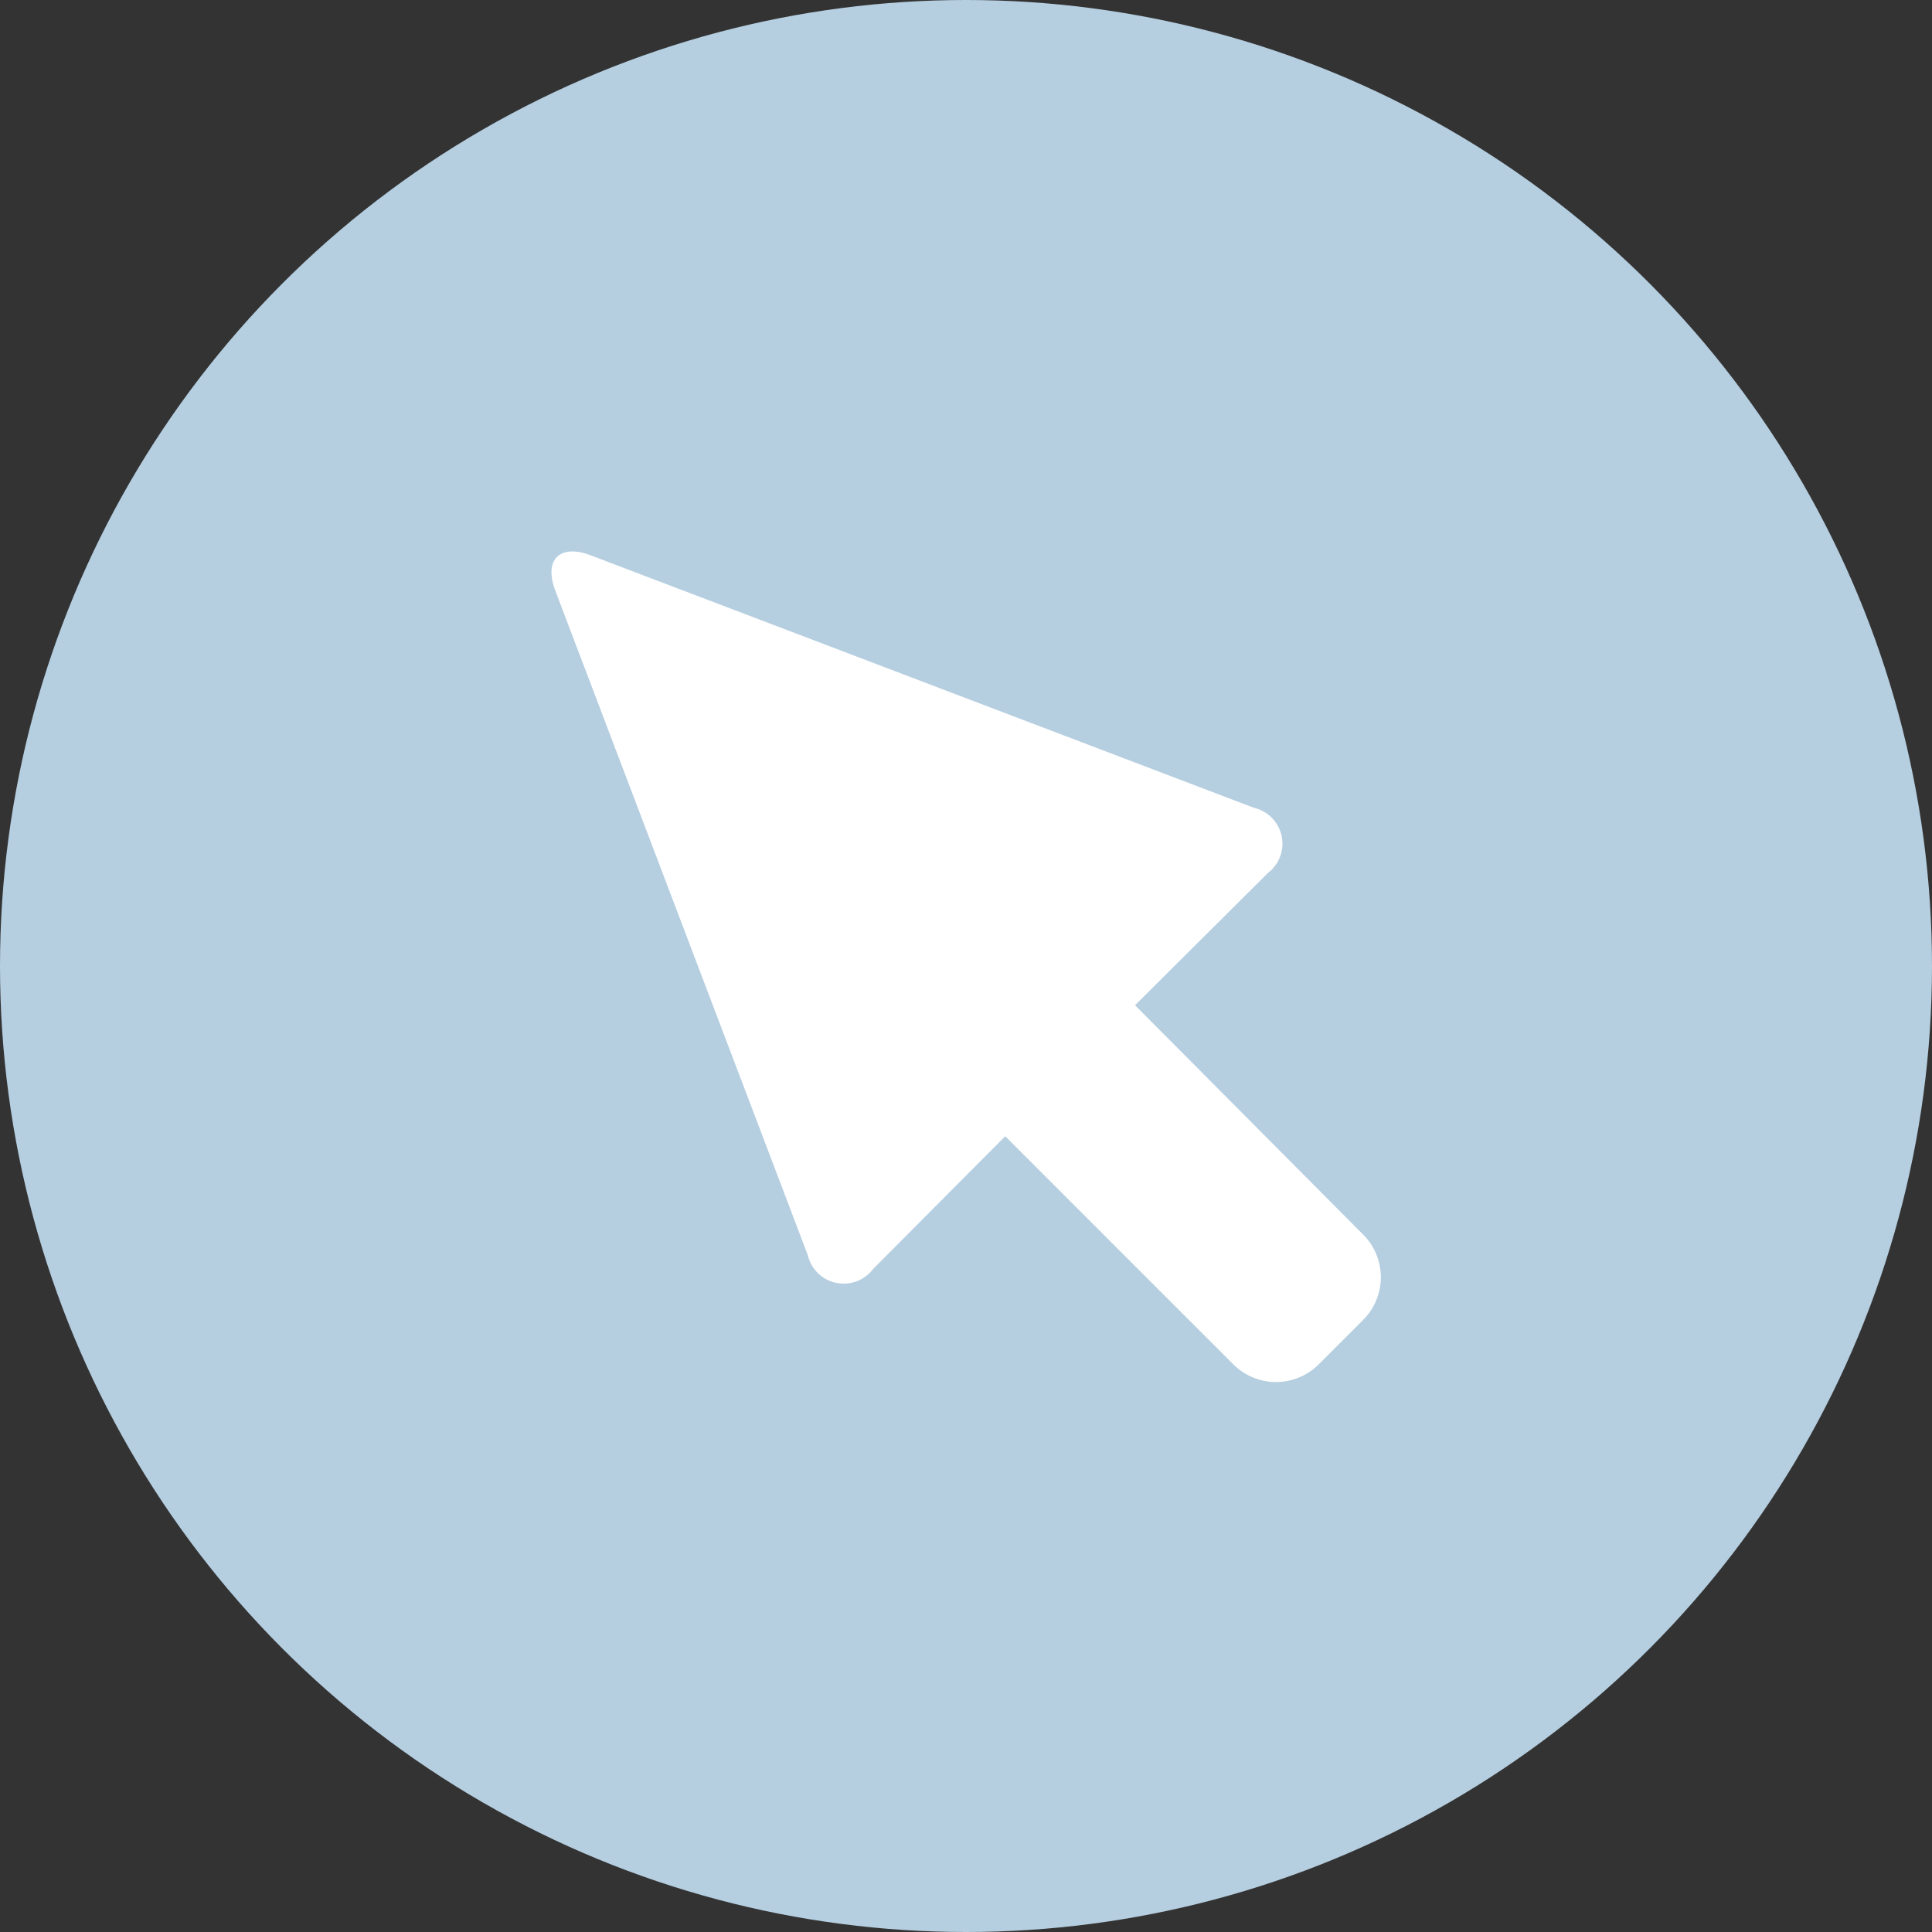
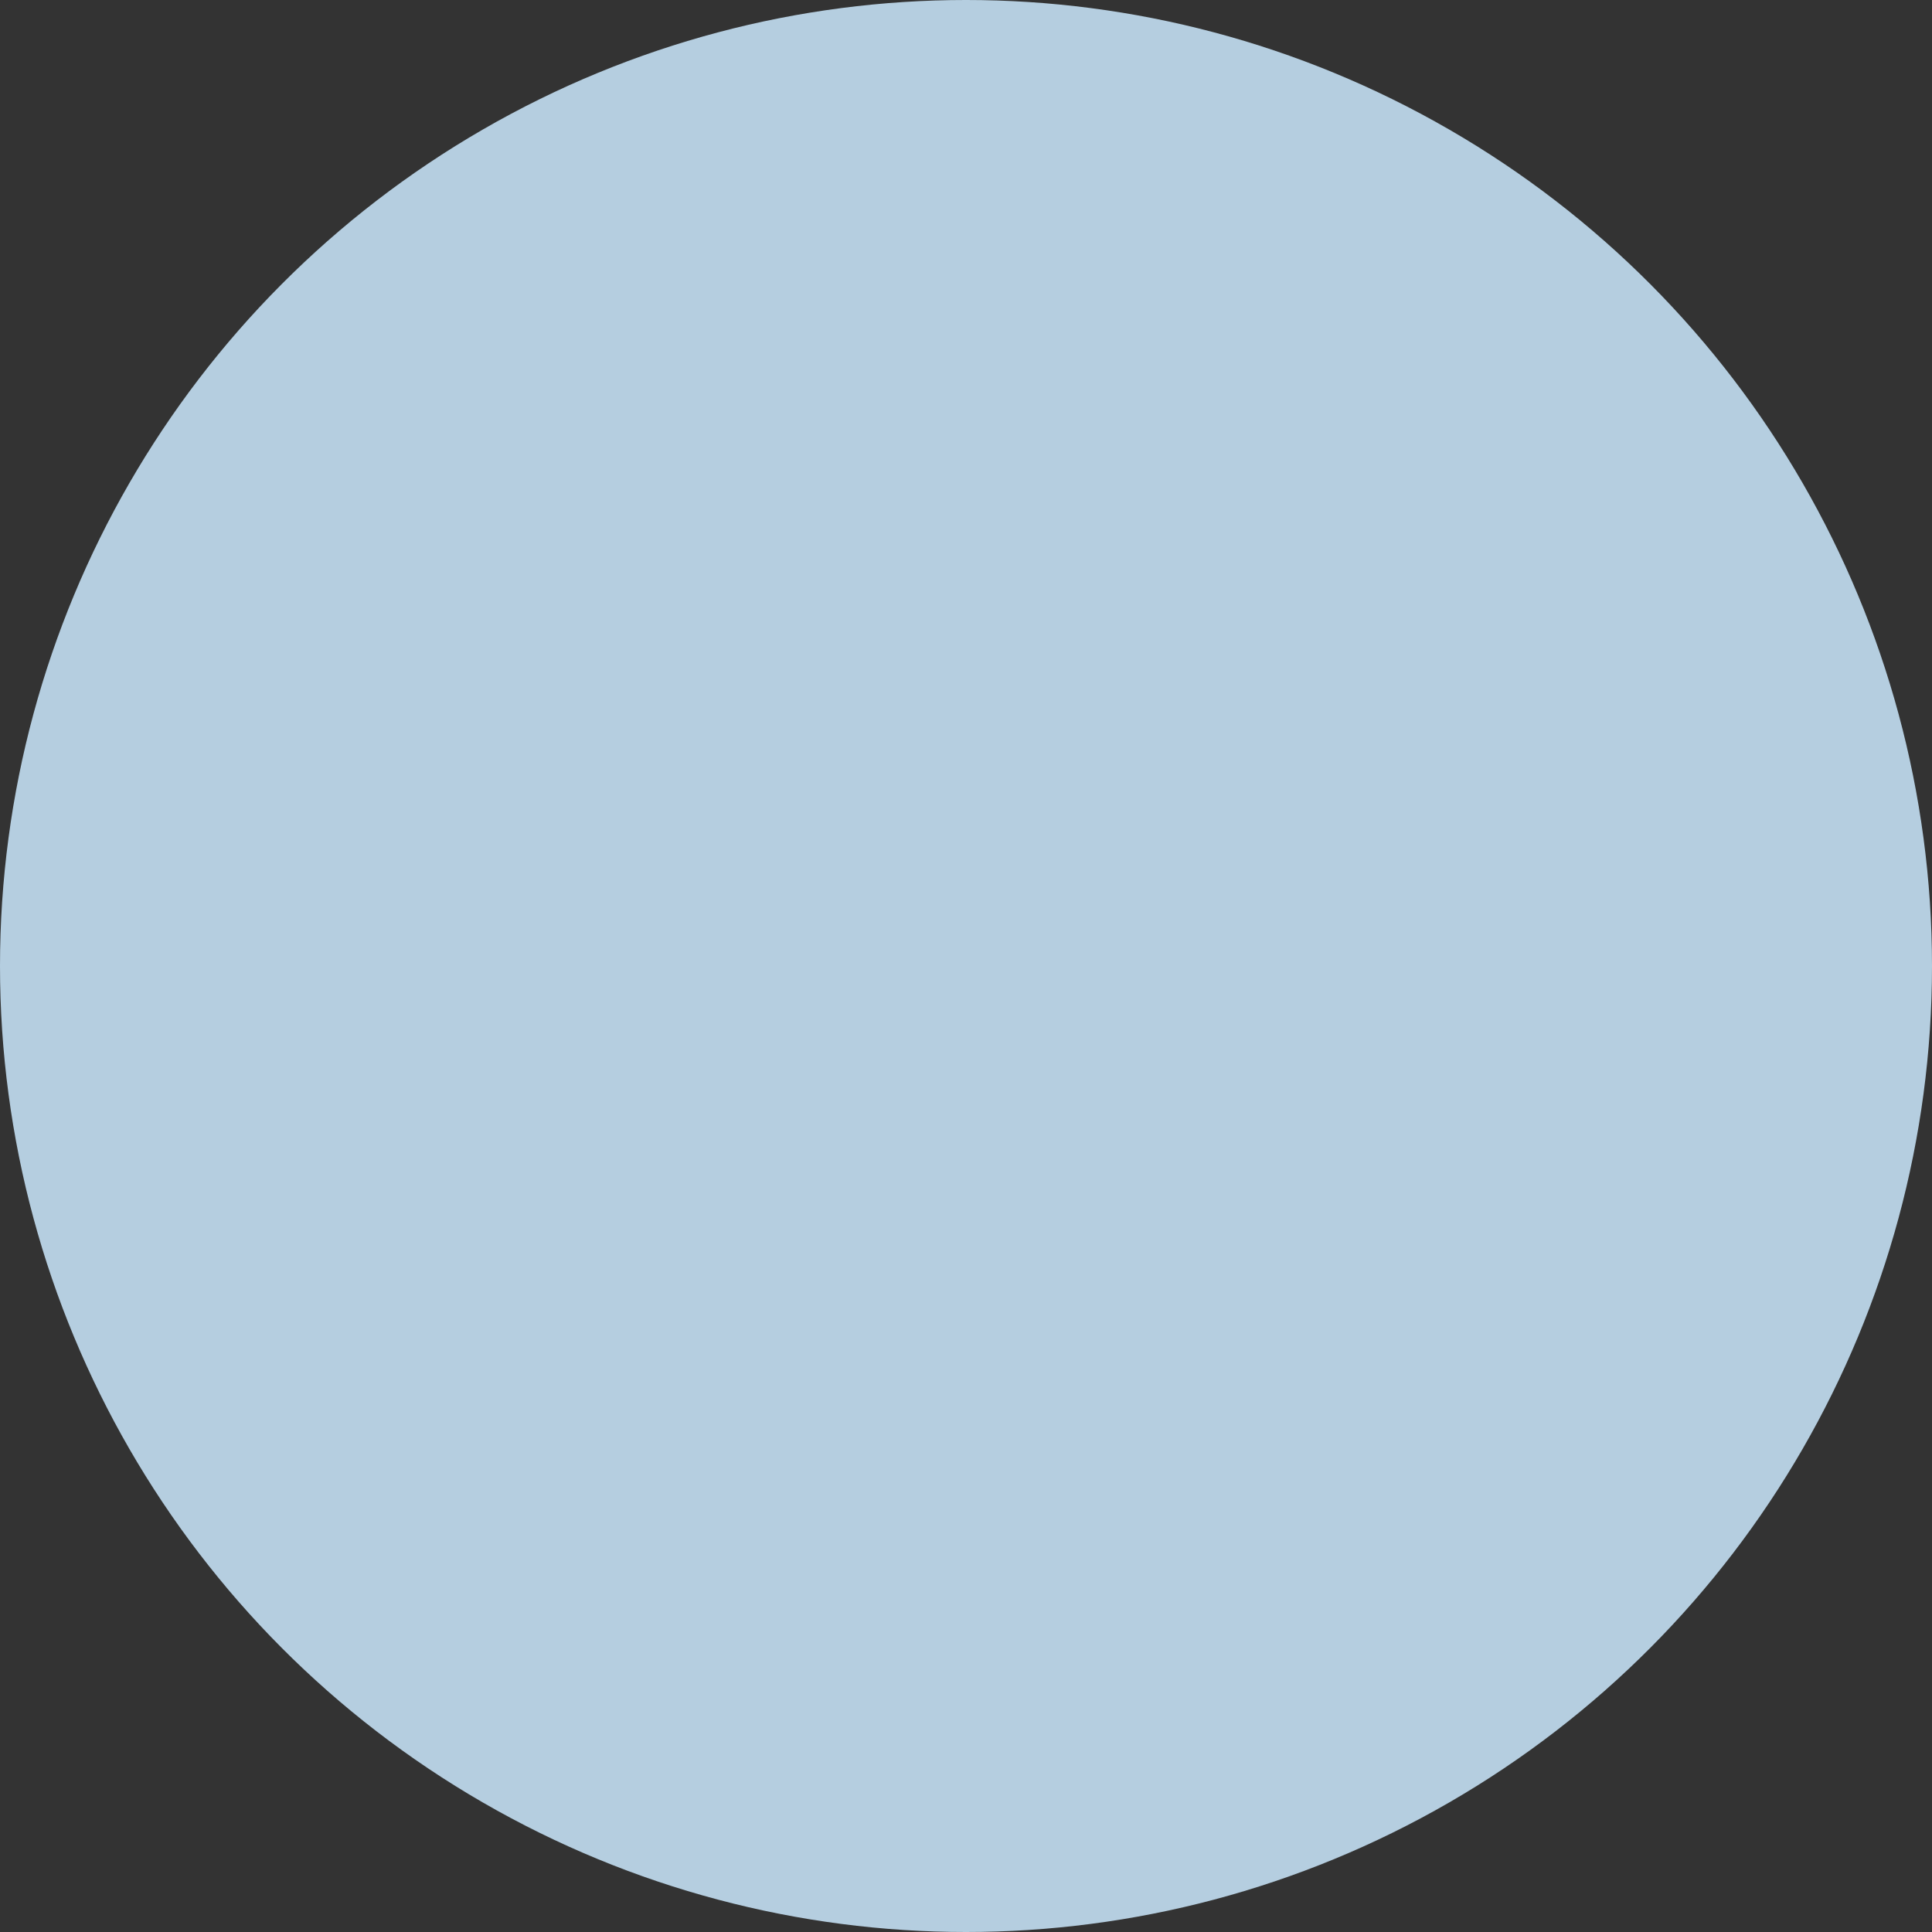
<svg xmlns="http://www.w3.org/2000/svg" id="Capa_1" data-name="Capa 1" viewBox="0 0 32 32">
  <rect x="0" y="0" width="32" height="32" fill="#333333" stroke="none" />
  <circle cx="16" cy="16" r="16" style="fill:#b5cee0" />
  <g id="Cursor_blanco" data-name="Cursor blanco">
-     <path d="M20.77,13.38,9.79,9.2c-.52-.2-.79.07-.59.59l4.18,11a.61.61,0,0,0,1.08.23l2.19-2.2,3.77,3.77a1,1,0,0,0,1.43,0l.72-.72a1,1,0,0,0,0-1.43L18.8,16.65,21,14.46A.61.61,0,0,0,20.77,13.38Z" style="fill:#fff" />
-   </g>
+     </g>
</svg>